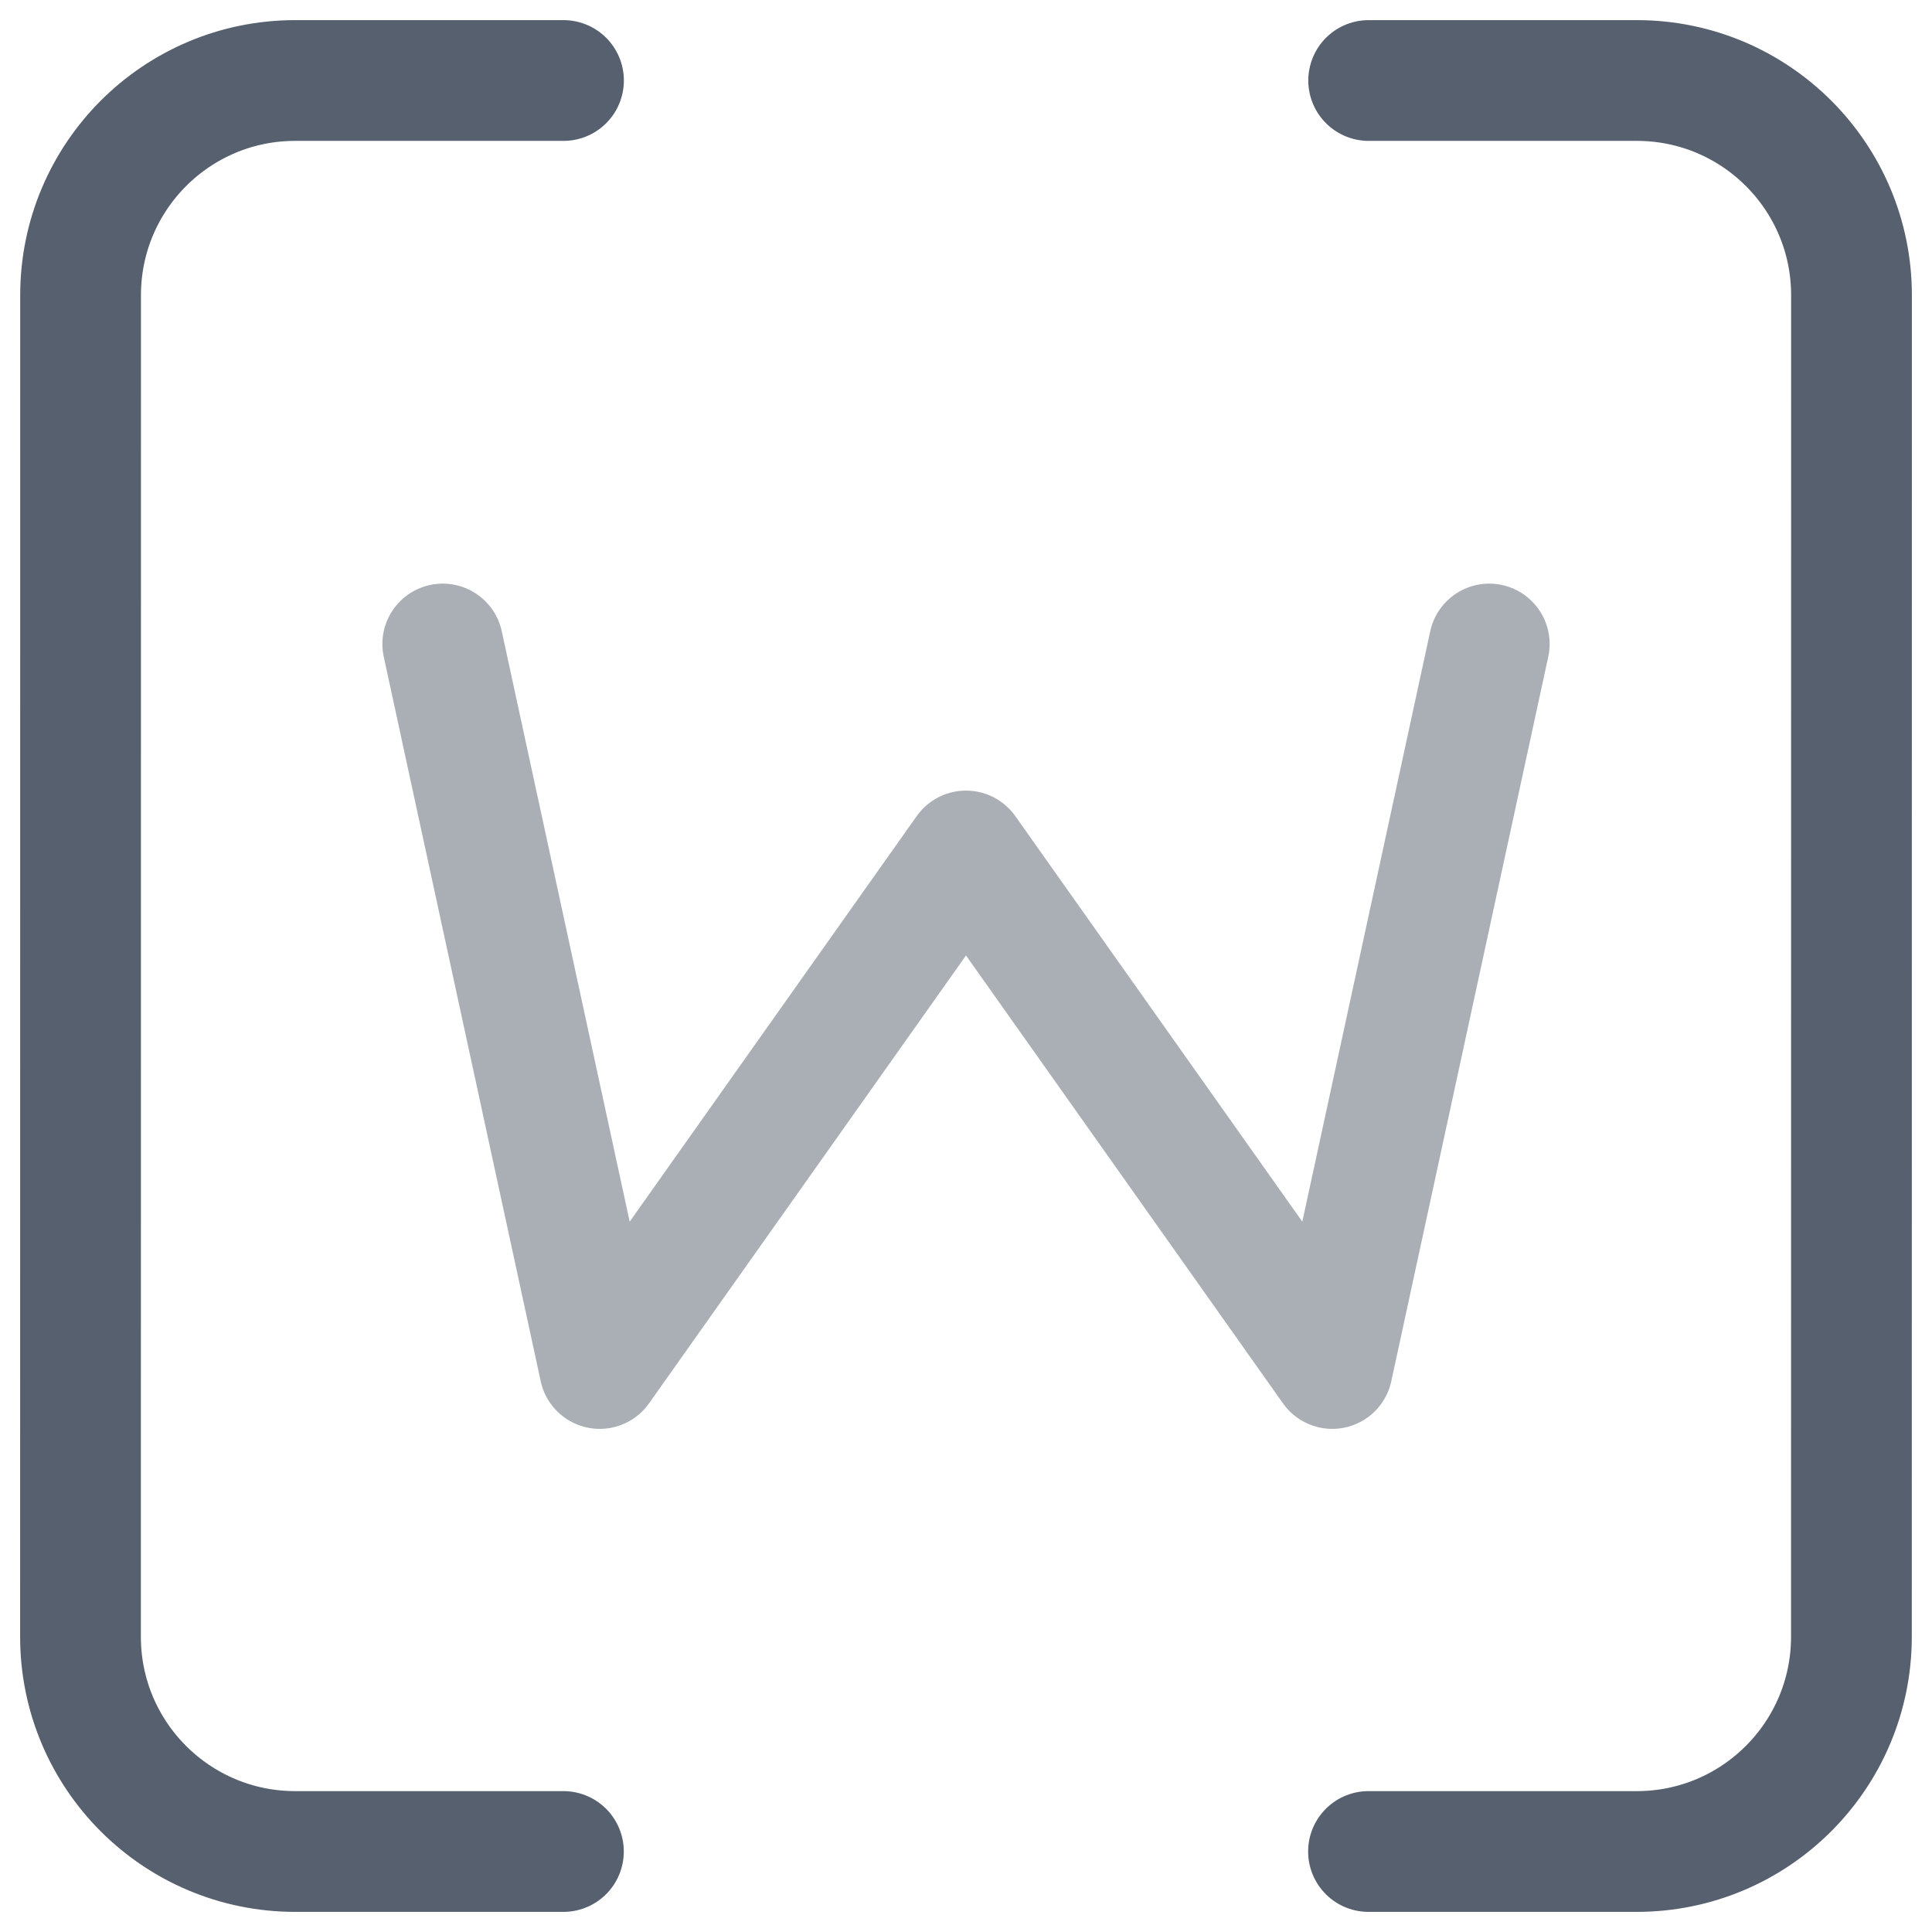
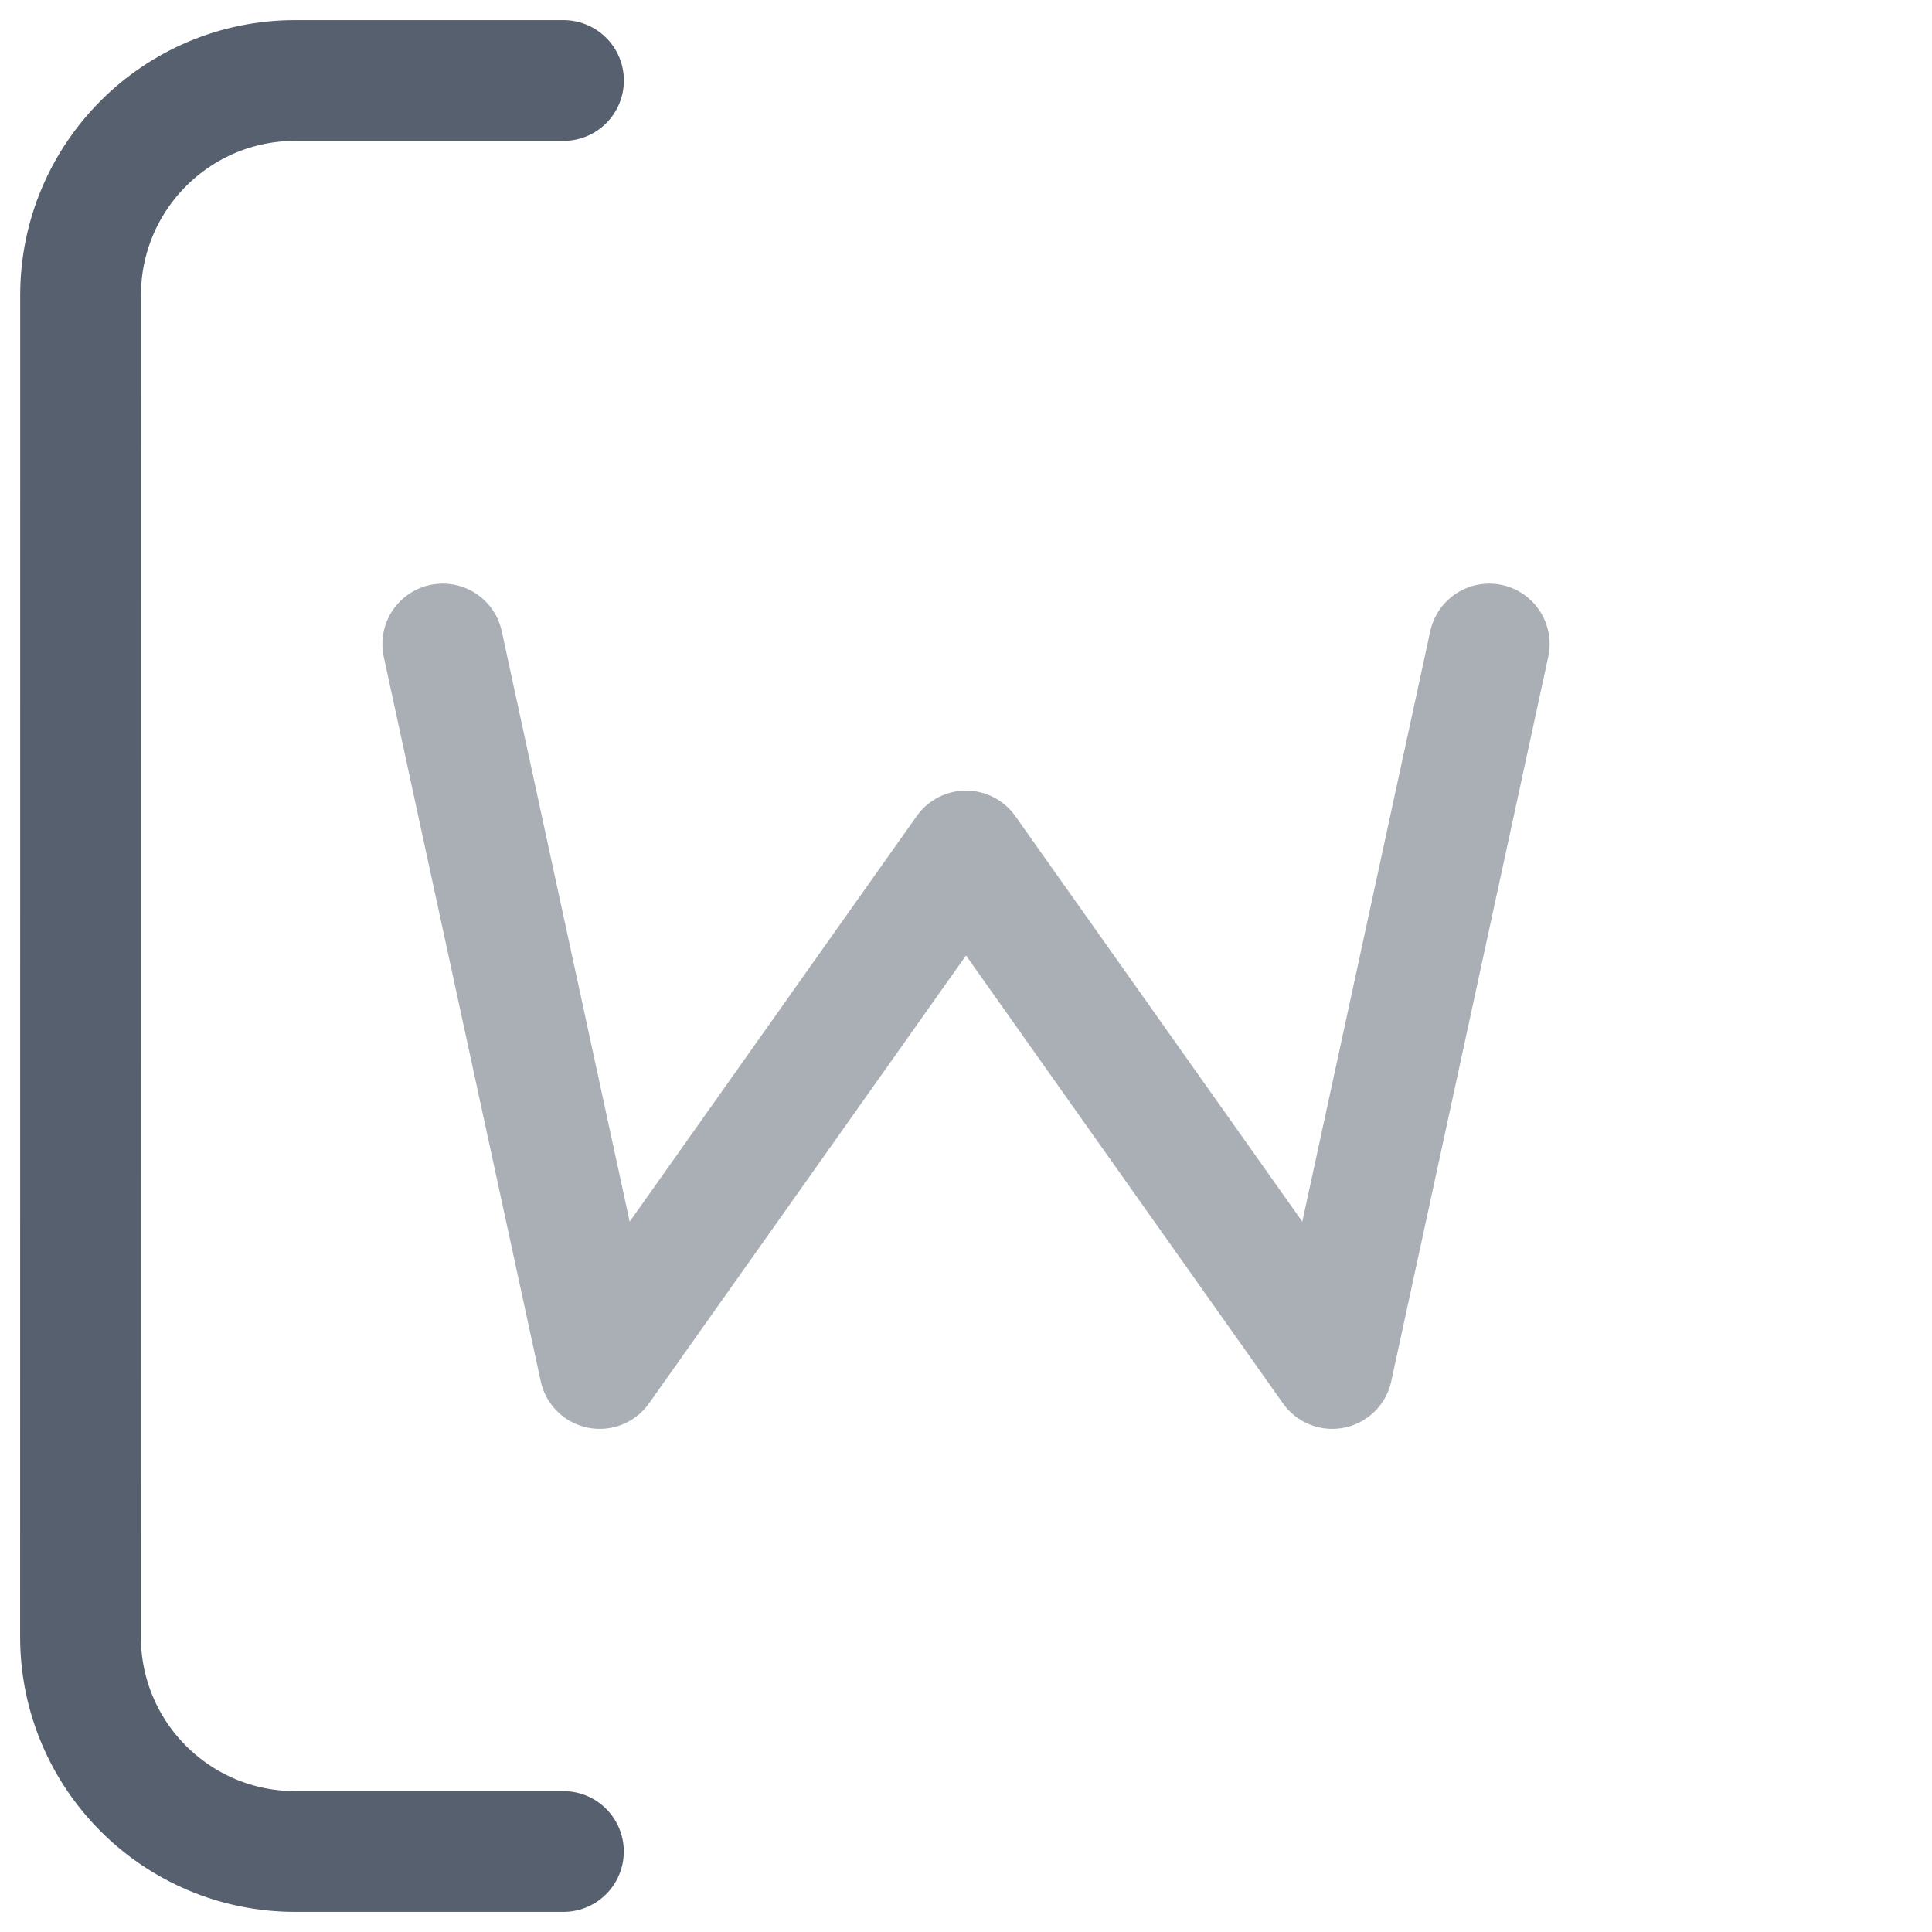
<svg xmlns="http://www.w3.org/2000/svg" width="24" height="24" viewBox="0 0 24 24" fill="none">
  <g clip-path="url(#clip0_5685_189)">
    <path d="M7 1H3.667C2.194 1 1.001 2.194 1.001 3.667L1 20.333C1 21.806 2.194 23 3.667 23H6.999" stroke="#56606E" stroke-width="1.5" stroke-linecap="round" stroke-linejoin="round" />
-     <path d="M17.002 1H20.333C21.806 1 23 2.194 23 3.667L22.999 20.334C22.998 21.806 21.805 23 20.332 23H17" stroke="#56606E" stroke-width="1.5" stroke-linecap="round" stroke-linejoin="round" />
    <path opacity="0.5" d="M5.5 8L7.45 17L12 10.571L16.55 17L18.5 8" stroke="#56606E" stroke-width="1.5" stroke-linecap="round" stroke-linejoin="round" />
  </g>
  <defs>
    <clipPath id="clip0_5685_189">
      <rect width="24" height="24" fill="white" />
    </clipPath>
  </defs>
</svg>